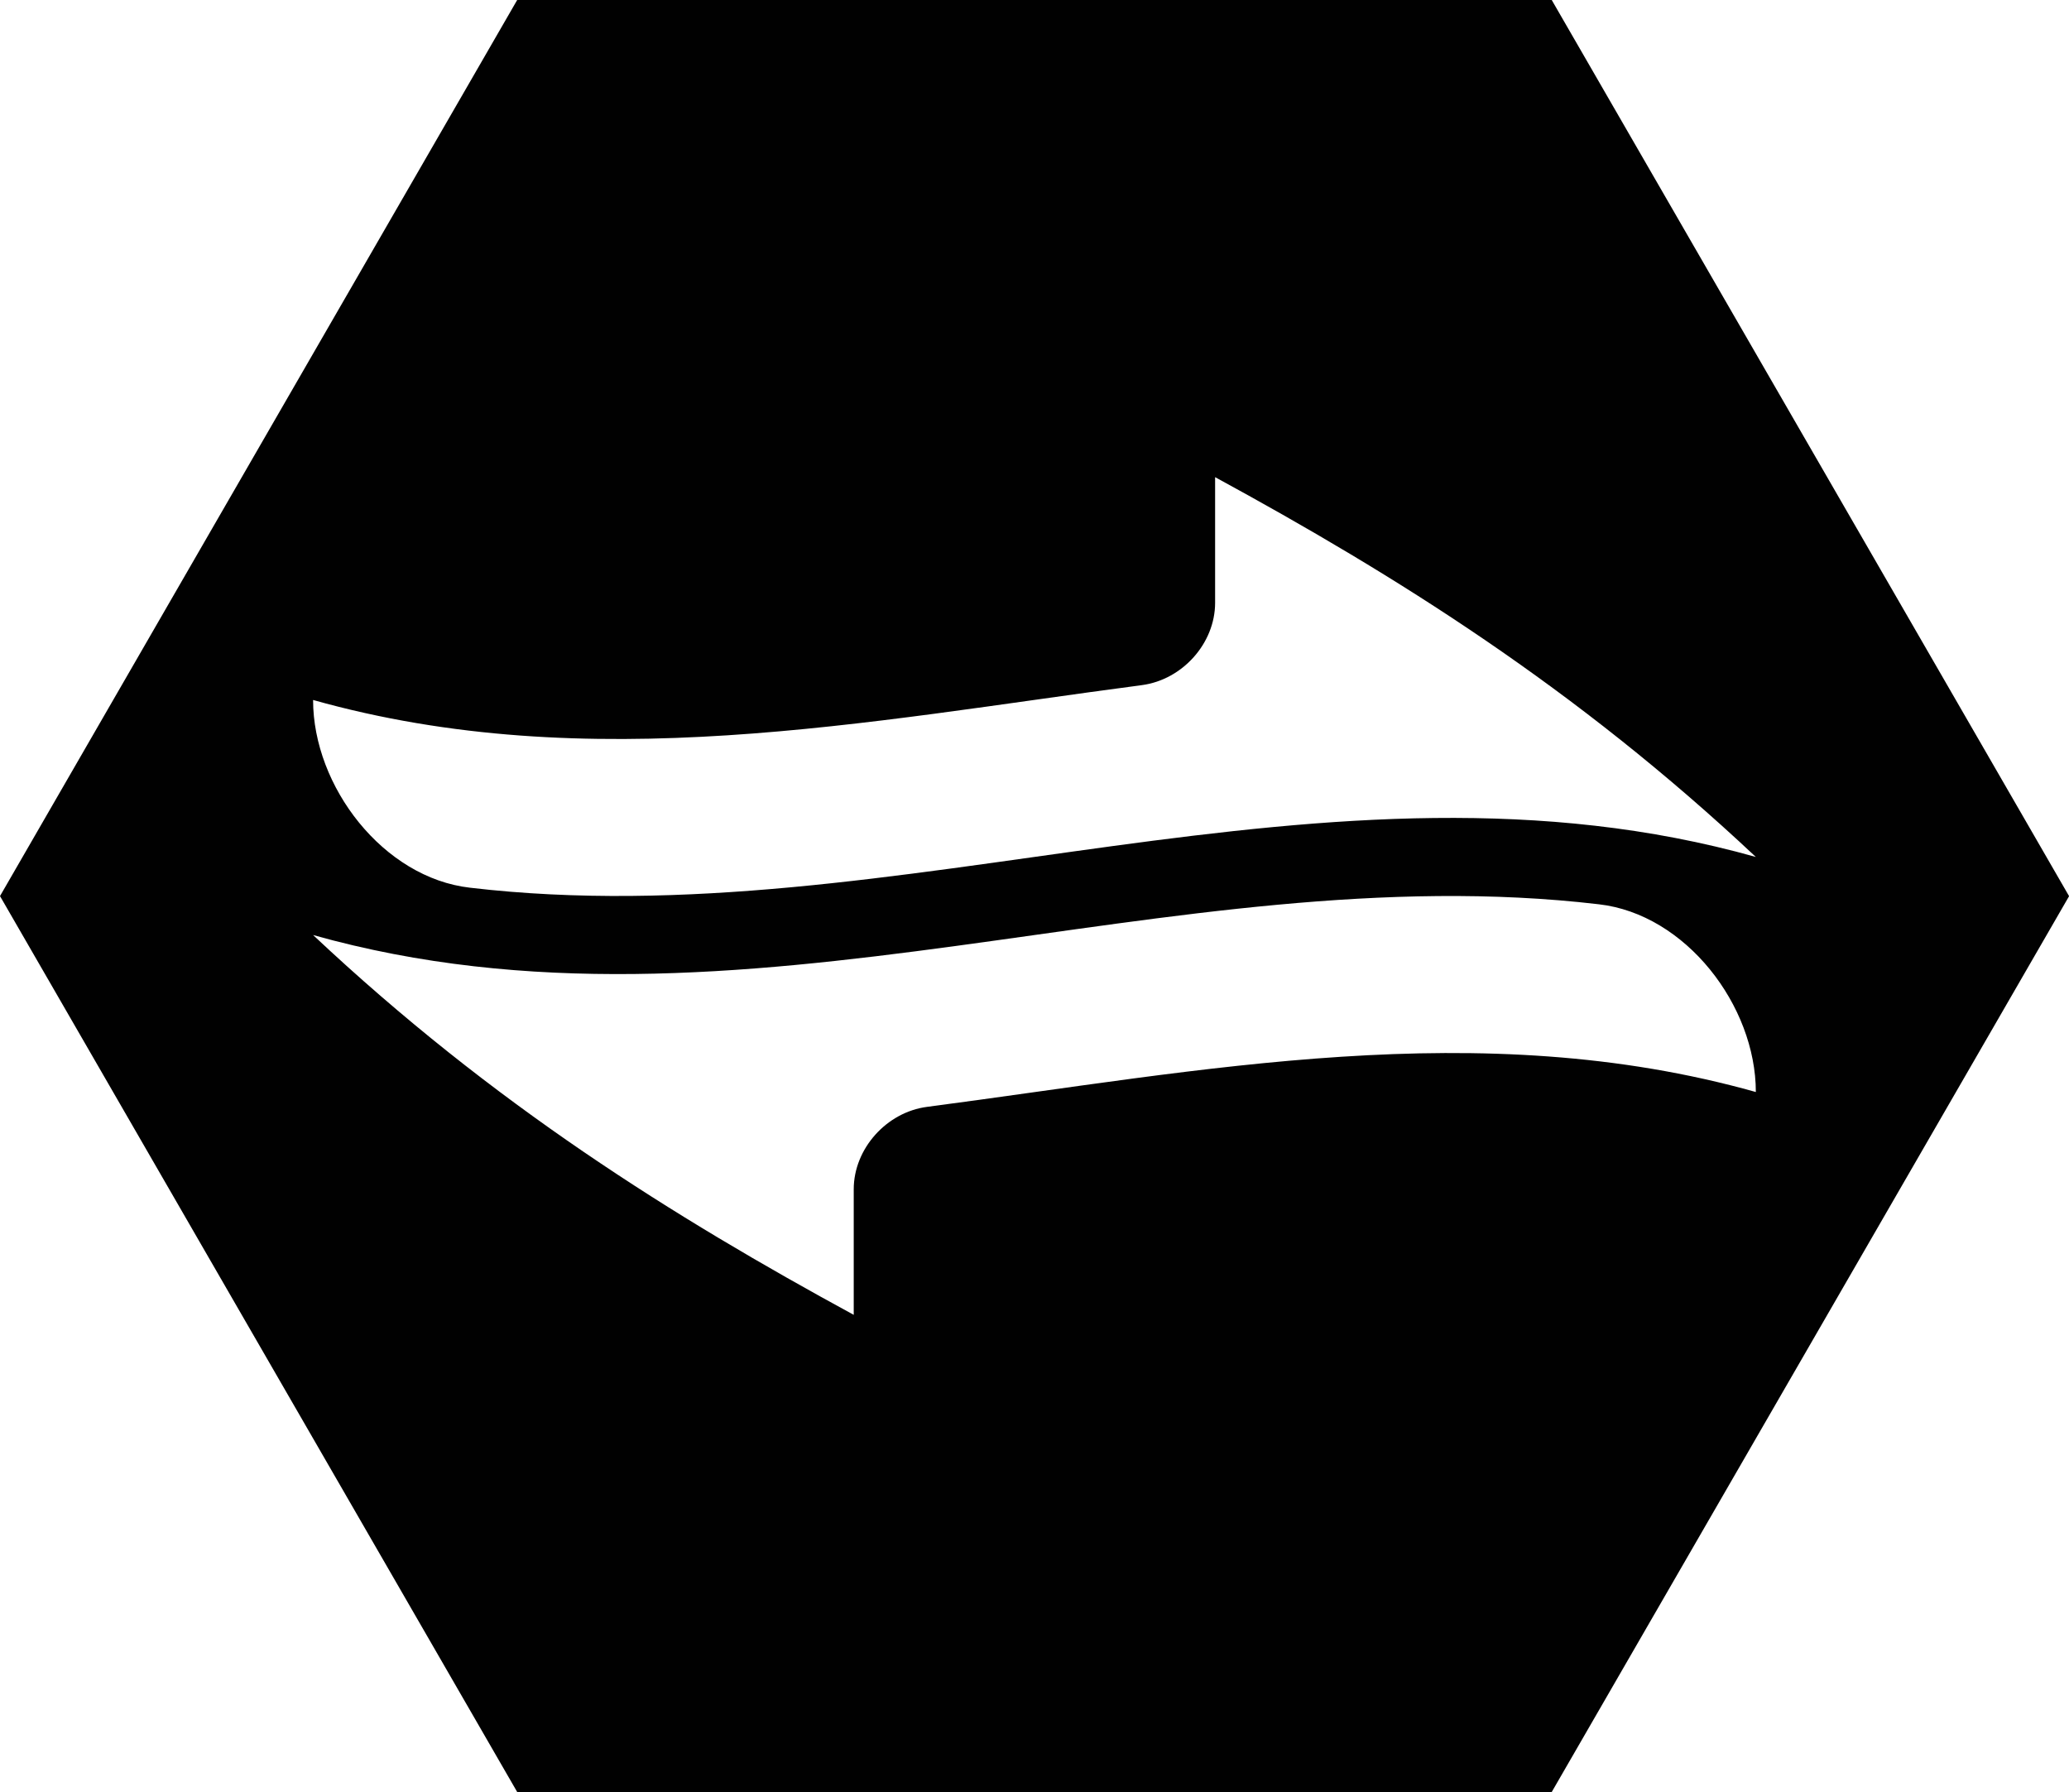
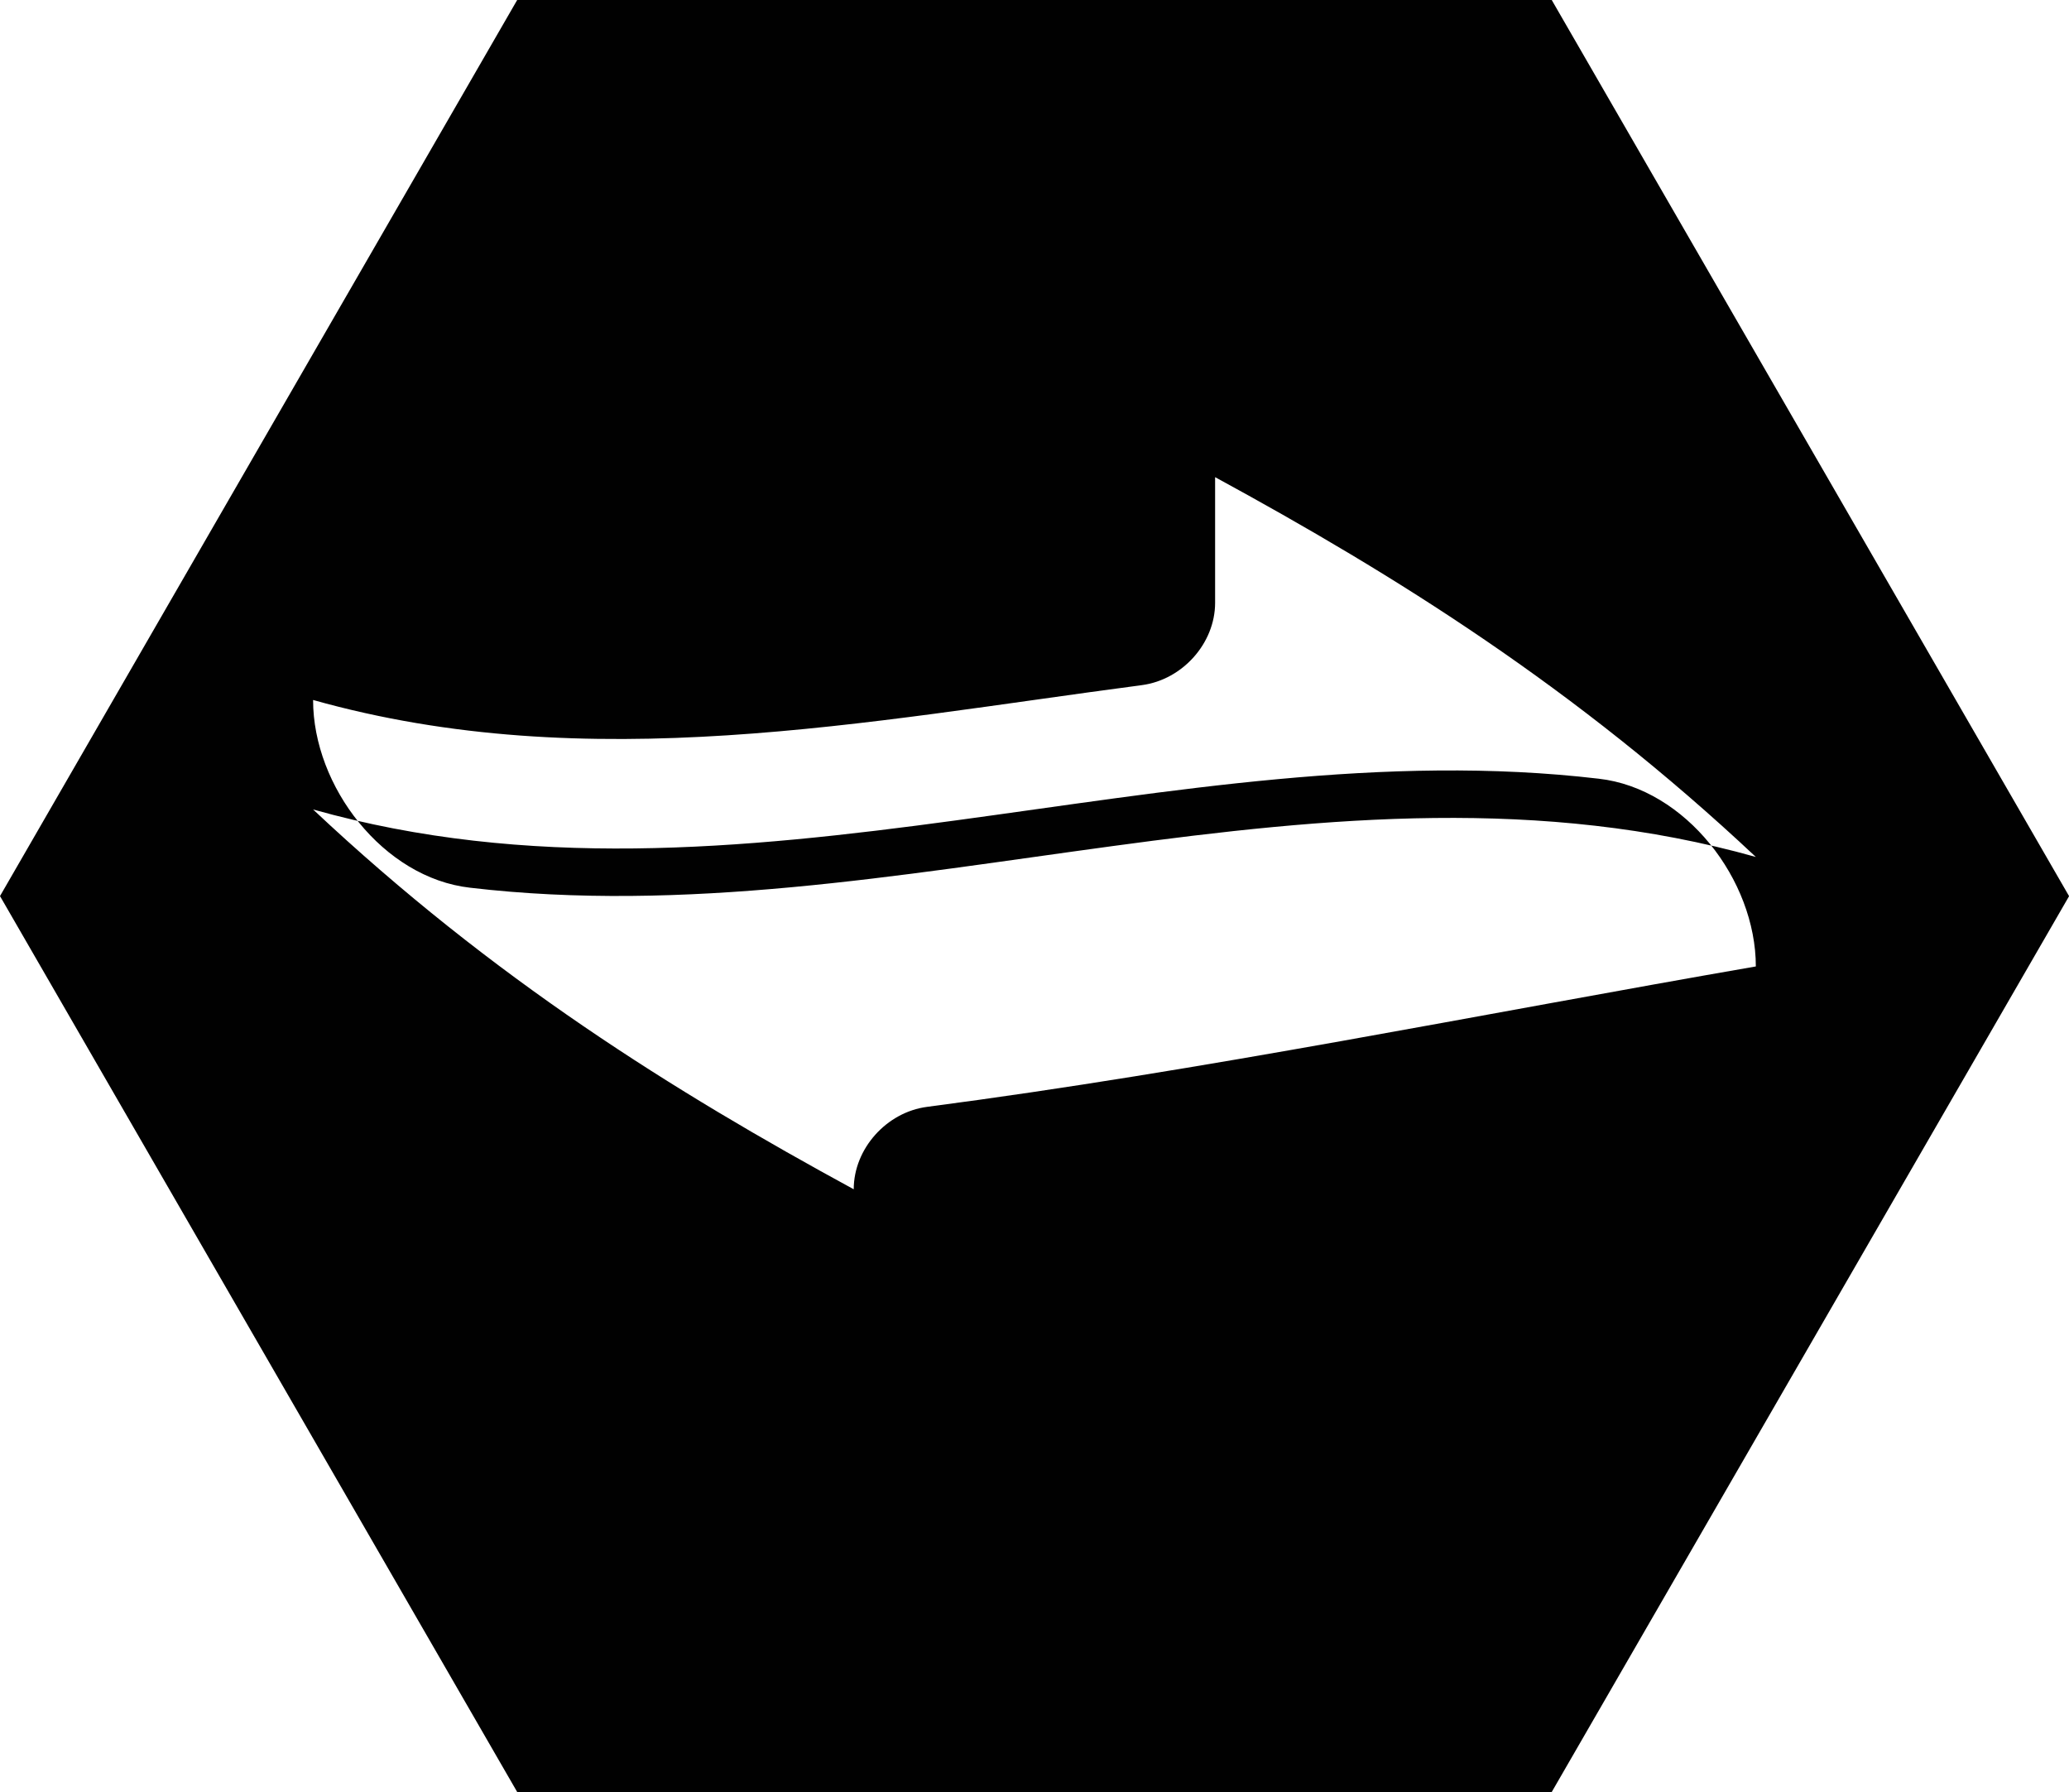
<svg xmlns="http://www.w3.org/2000/svg" version="1.1" id="Layer_1" x="0px" y="0px" width="25.231px" height="21.85px" viewBox="0 0 25.231 21.85" enable-background="new 0 0 25.231 21.85" xml:space="preserve">
-   <path fill="#010101" d="M18.923,0H6.307L0,10.926L6.307,21.85h12.616l6.309-10.923L18.923,0z M13.924,8.354  c0.494-0.065,0.894-0.509,0.894-1.004V5.818c2.198,1.196,4.396,2.566,6.594,4.631c-5.228-1.47-10.453,0.99-15.68,0.375  c-1.057-0.12-1.914-1.233-1.914-2.289C7.186,9.482,10.555,8.797,13.924,8.354 M11.306,13.496c-0.494,0.064-0.895,0.51-0.895,1.005  v1.531c-2.197-1.195-4.395-2.565-6.593-4.631c5.226,1.47,10.453-0.99,15.679-0.375c1.059,0.12,1.915,1.234,1.915,2.289  C18.043,12.368,14.675,13.055,11.306,13.496" />
+   <path fill="#010101" d="M18.923,0H6.307L0,10.926L6.307,21.85h12.616l6.309-10.923L18.923,0z M13.924,8.354  c0.494-0.065,0.894-0.509,0.894-1.004V5.818c2.198,1.196,4.396,2.566,6.594,4.631c-5.228-1.47-10.453,0.99-15.68,0.375  c-1.057-0.12-1.914-1.233-1.914-2.289C7.186,9.482,10.555,8.797,13.924,8.354 M11.306,13.496c-0.494,0.064-0.895,0.51-0.895,1.005  c-2.197-1.195-4.395-2.565-6.593-4.631c5.226,1.47,10.453-0.99,15.679-0.375c1.059,0.12,1.915,1.234,1.915,2.289  C18.043,12.368,14.675,13.055,11.306,13.496" />
</svg>